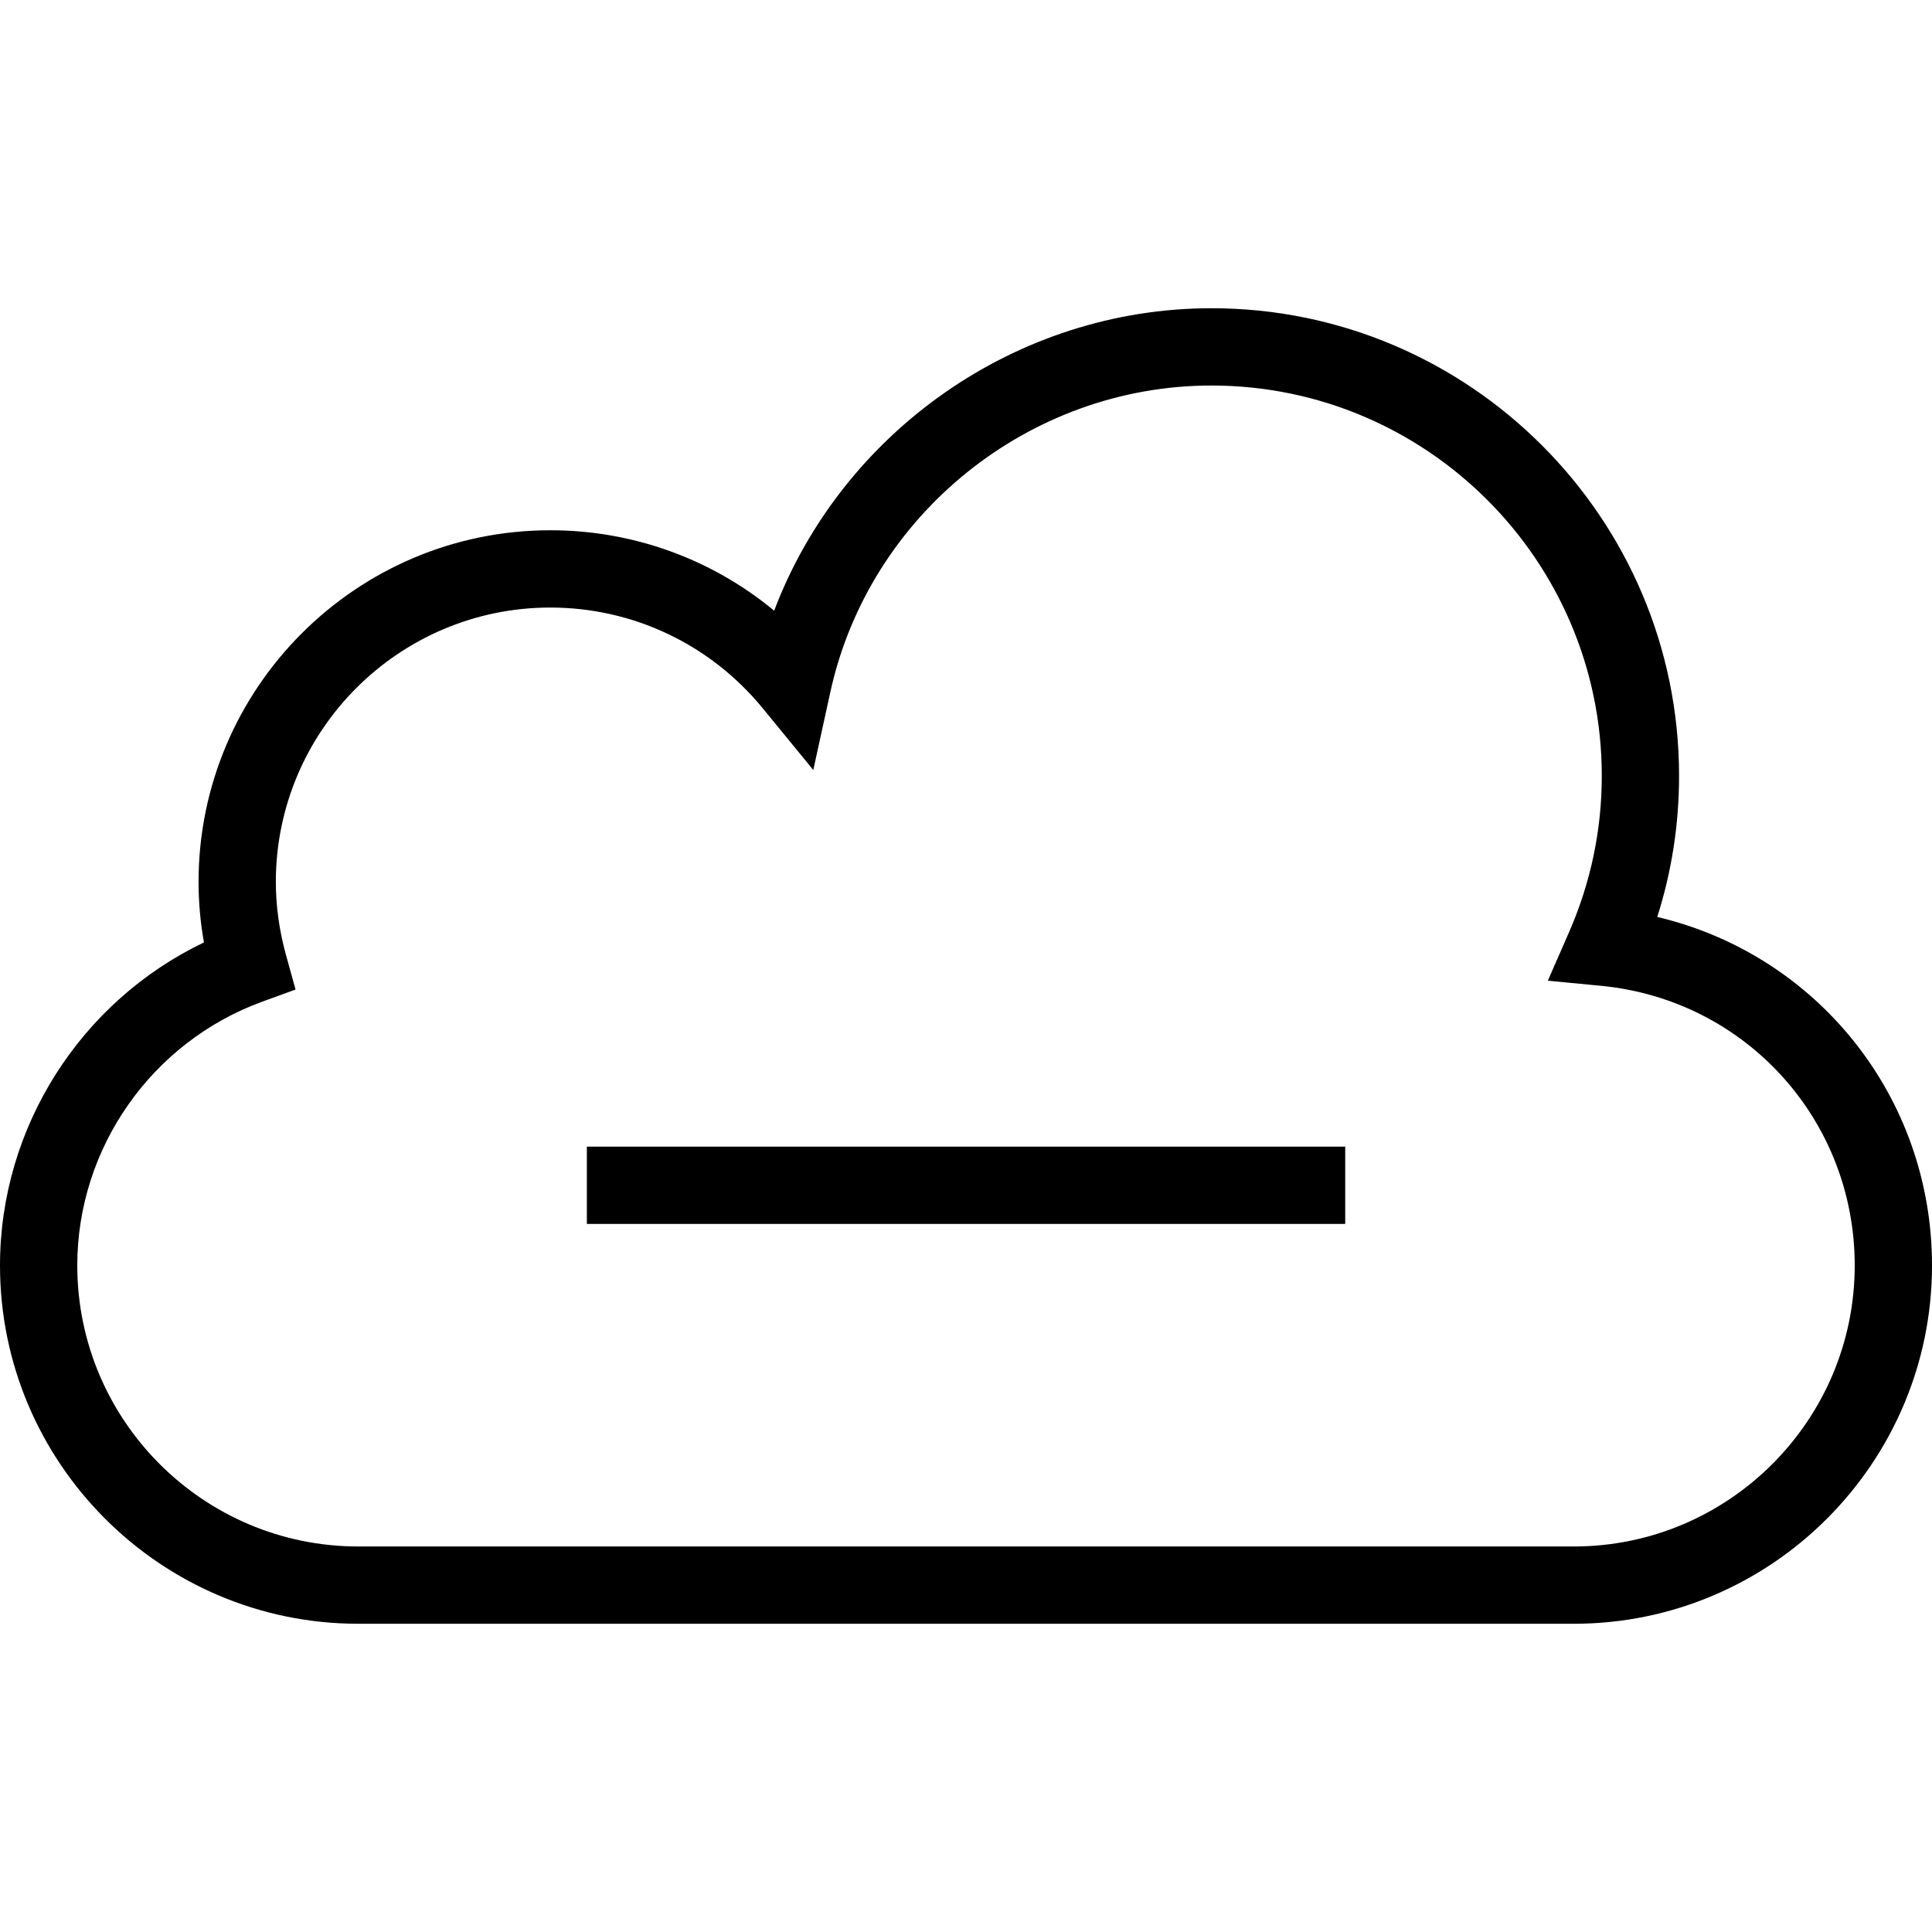
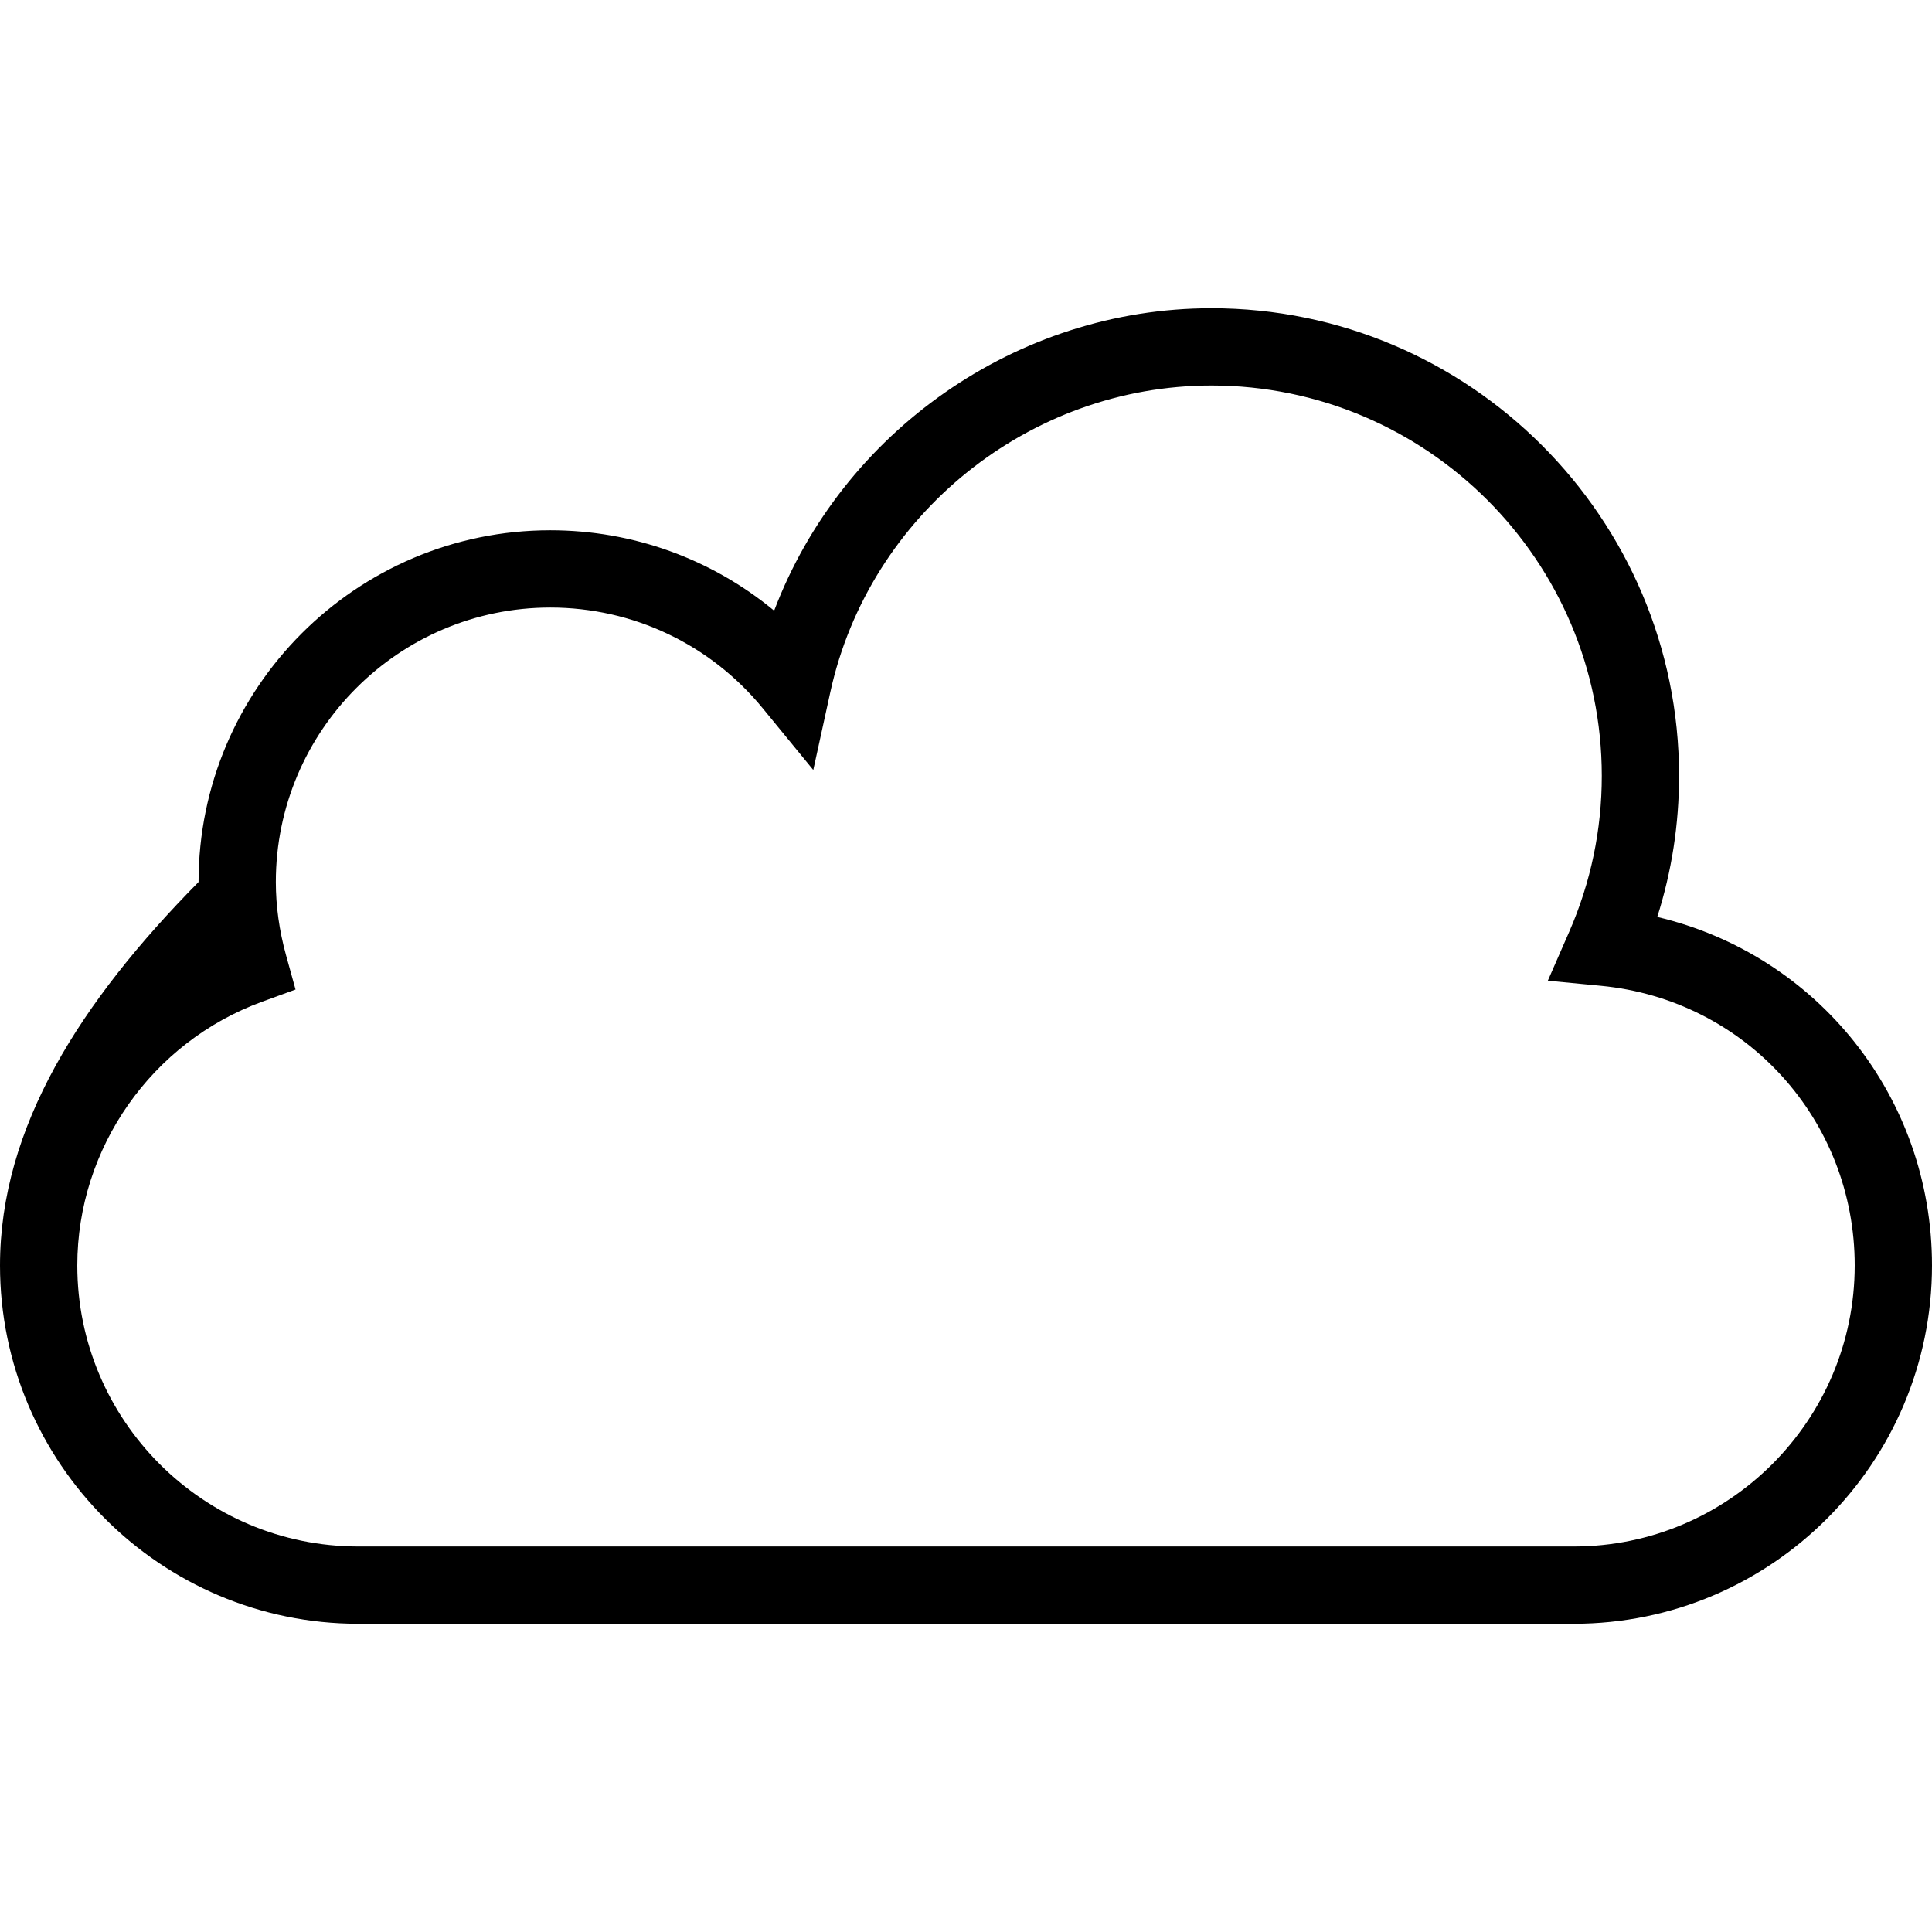
<svg xmlns="http://www.w3.org/2000/svg" fill="#000000" version="1.1" id="Layer_1" viewBox="0 0 492.308 492.308" xml:space="preserve">
  <g>
    <g>
-       <path d="M422.298,233.659c3.692-11.606,5.558-23.654,5.558-35.952c0-65.712-53.452-119.164-119.154-119.164    c-49.721,0-94.154,31.548-111.433,77.067c-15.923-13.173-35.971-20.49-57.039-20.49c-49.423,0-89.635,40.212-89.635,89.635    c0,5.096,0.462,10.25,1.375,15.394C20.567,255.178,0,287.236,0,322.457c0,50.346,40.962,91.308,91.308,91.308H401.01    c50.346,0,91.298-40.962,91.298-91.308C492.308,279.457,462.981,243.255,422.298,233.659z M401.01,394.072H91.308    c-39.49,0-71.615-32.125-71.615-71.615c0-29.904,18.923-56.904,47.077-67.192l8.538-3.115l-2.423-8.76    c-1.721-6.231-2.596-12.5-2.596-18.635c0-38.567,31.375-69.942,69.942-69.942c21.039,0,40.76,9.356,54.125,25.664l12.885,15.731    l4.346-19.865c9.914-45.26,50.76-78.106,97.115-78.106c54.846,0,99.462,44.625,99.462,99.471c0,13.75-2.798,27.125-8.308,39.75    l-5.442,12.442l13.519,1.298c36.875,3.538,64.683,34.173,64.683,71.26C472.615,361.947,440.49,394.072,401.01,394.072z" />
+       <path d="M422.298,233.659c3.692-11.606,5.558-23.654,5.558-35.952c0-65.712-53.452-119.164-119.154-119.164    c-49.721,0-94.154,31.548-111.433,77.067c-15.923-13.173-35.971-20.49-57.039-20.49c-49.423,0-89.635,40.212-89.635,89.635    C20.567,255.178,0,287.236,0,322.457c0,50.346,40.962,91.308,91.308,91.308H401.01    c50.346,0,91.298-40.962,91.298-91.308C492.308,279.457,462.981,243.255,422.298,233.659z M401.01,394.072H91.308    c-39.49,0-71.615-32.125-71.615-71.615c0-29.904,18.923-56.904,47.077-67.192l8.538-3.115l-2.423-8.76    c-1.721-6.231-2.596-12.5-2.596-18.635c0-38.567,31.375-69.942,69.942-69.942c21.039,0,40.76,9.356,54.125,25.664l12.885,15.731    l4.346-19.865c9.914-45.26,50.76-78.106,97.115-78.106c54.846,0,99.462,44.625,99.462,99.471c0,13.75-2.798,27.125-8.308,39.75    l-5.442,12.442l13.519,1.298c36.875,3.538,64.683,34.173,64.683,71.26C472.615,361.947,440.49,394.072,401.01,394.072z" />
    </g>
  </g>
  <g>
    <g>
-       <rect x="149.543" y="292.185" width="193.241" height="19.692" />
-     </g>
+       </g>
  </g>
</svg>